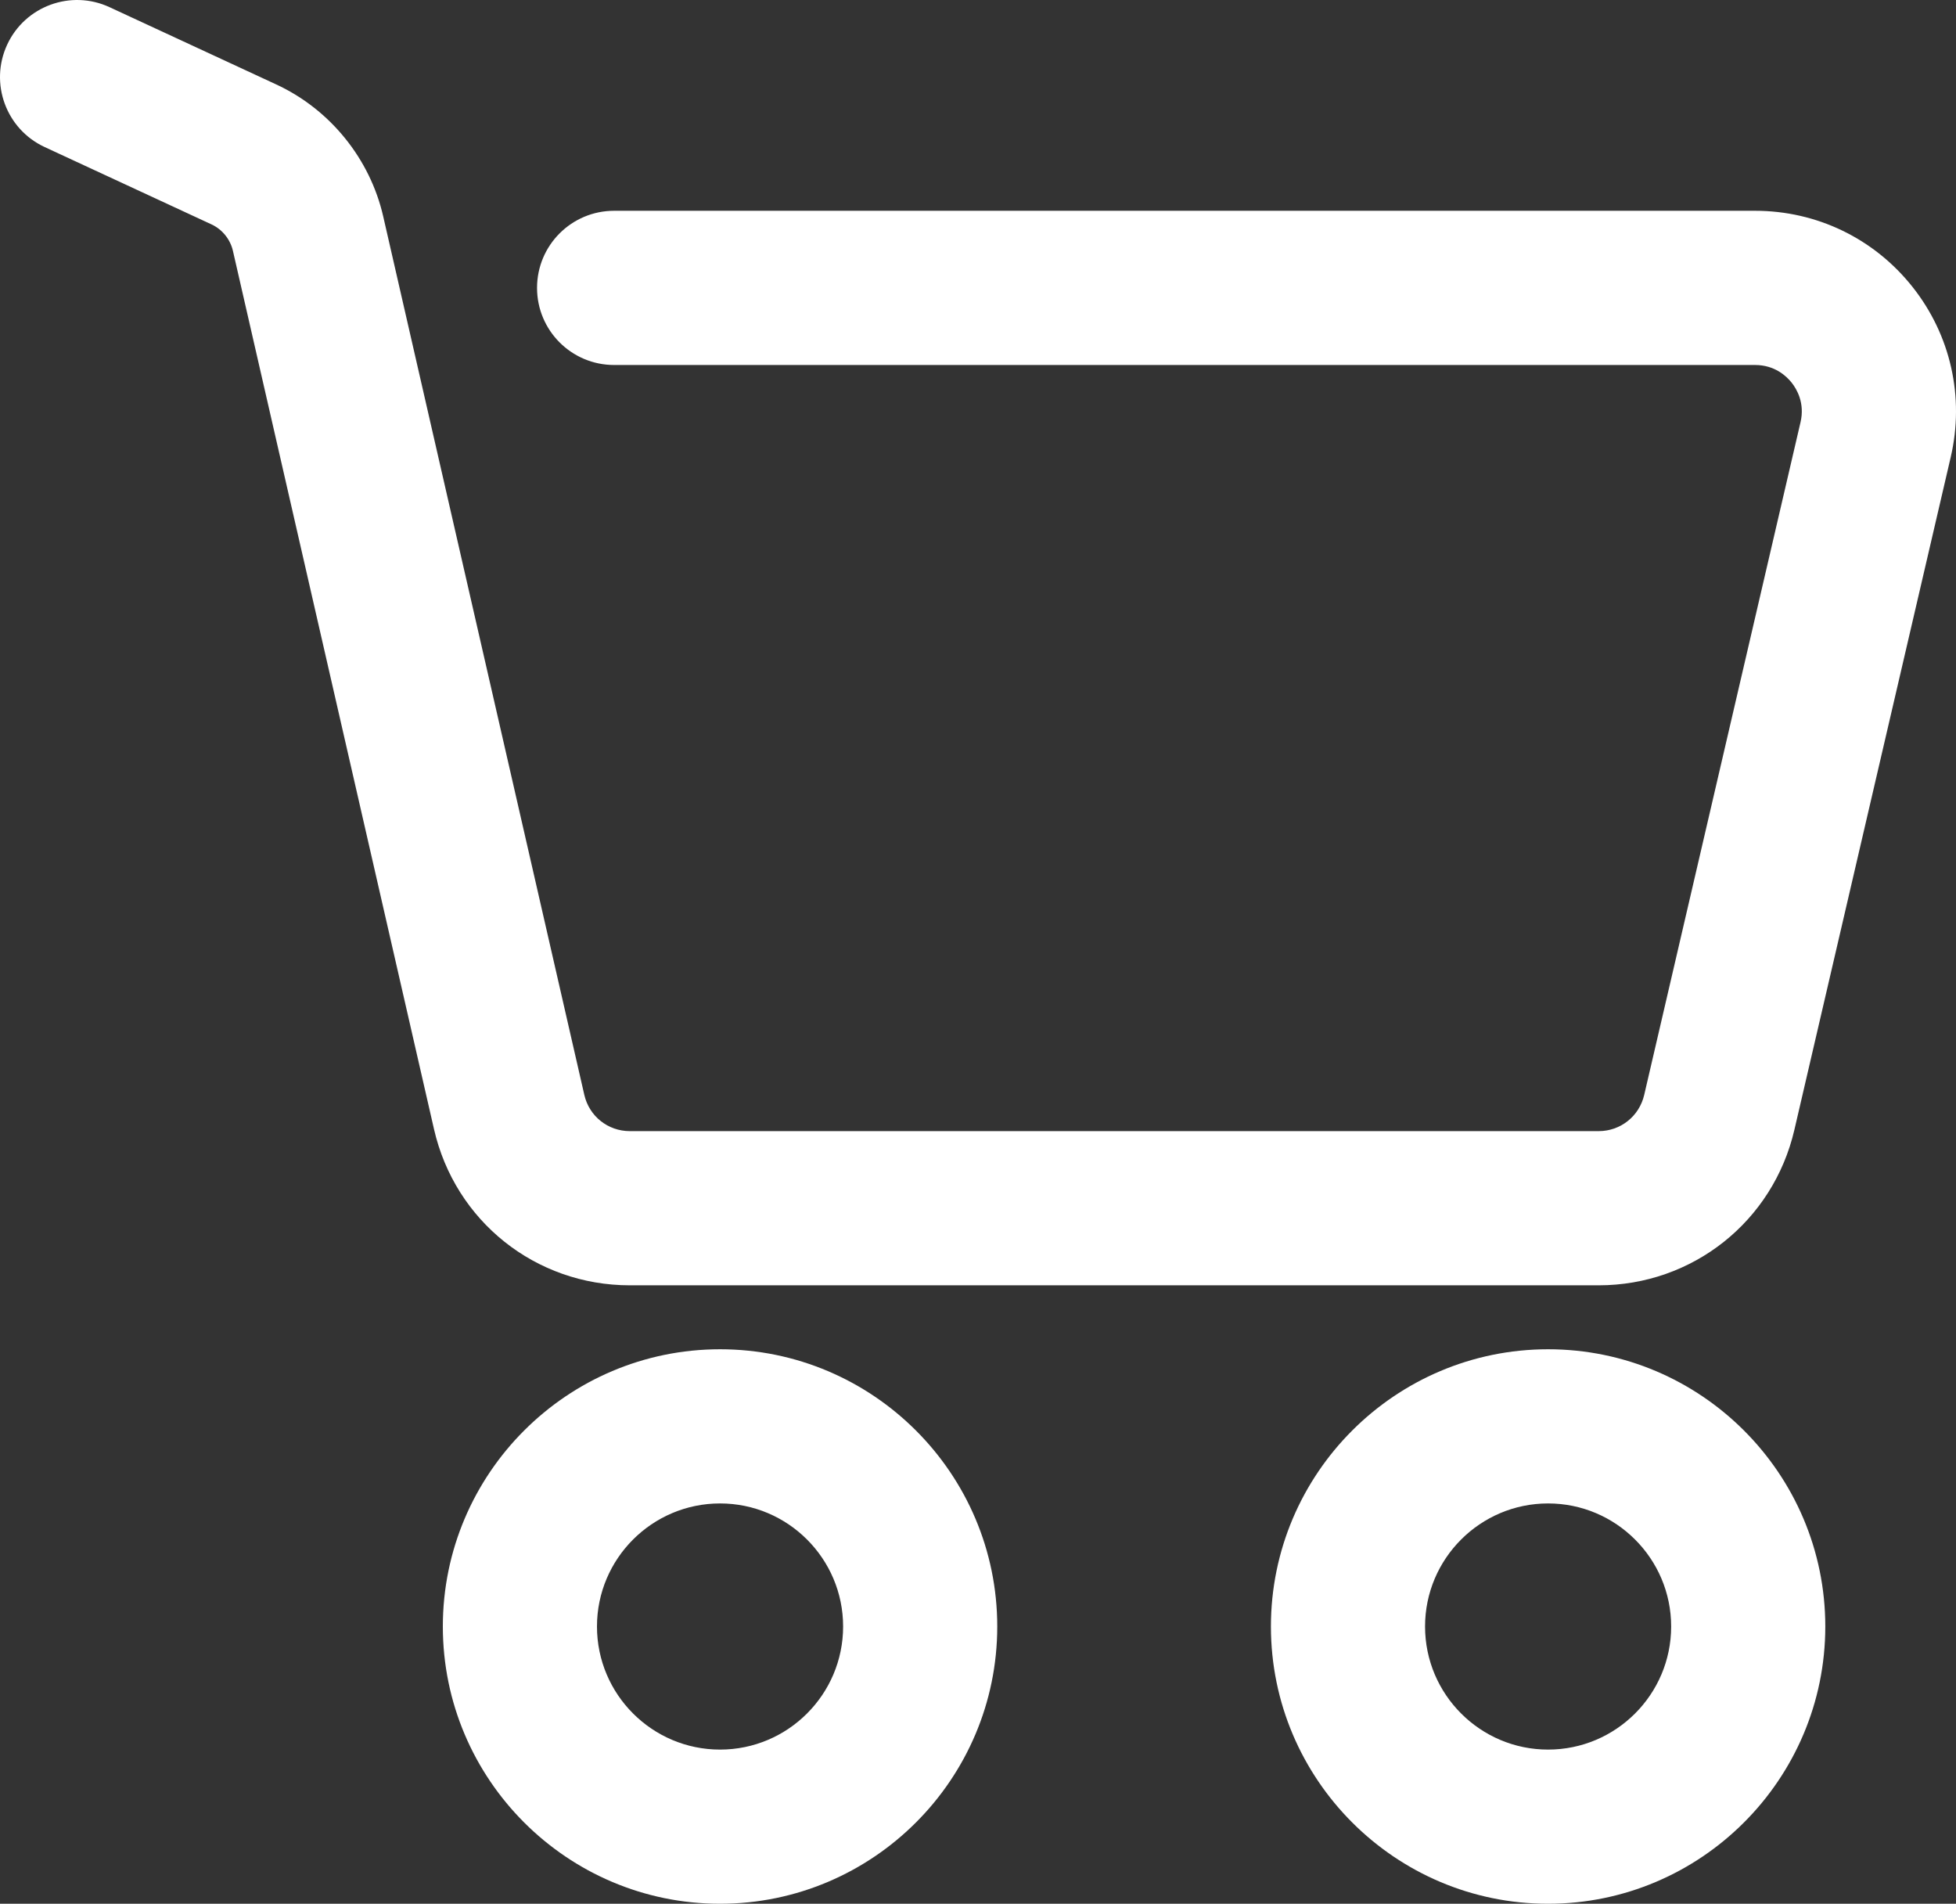
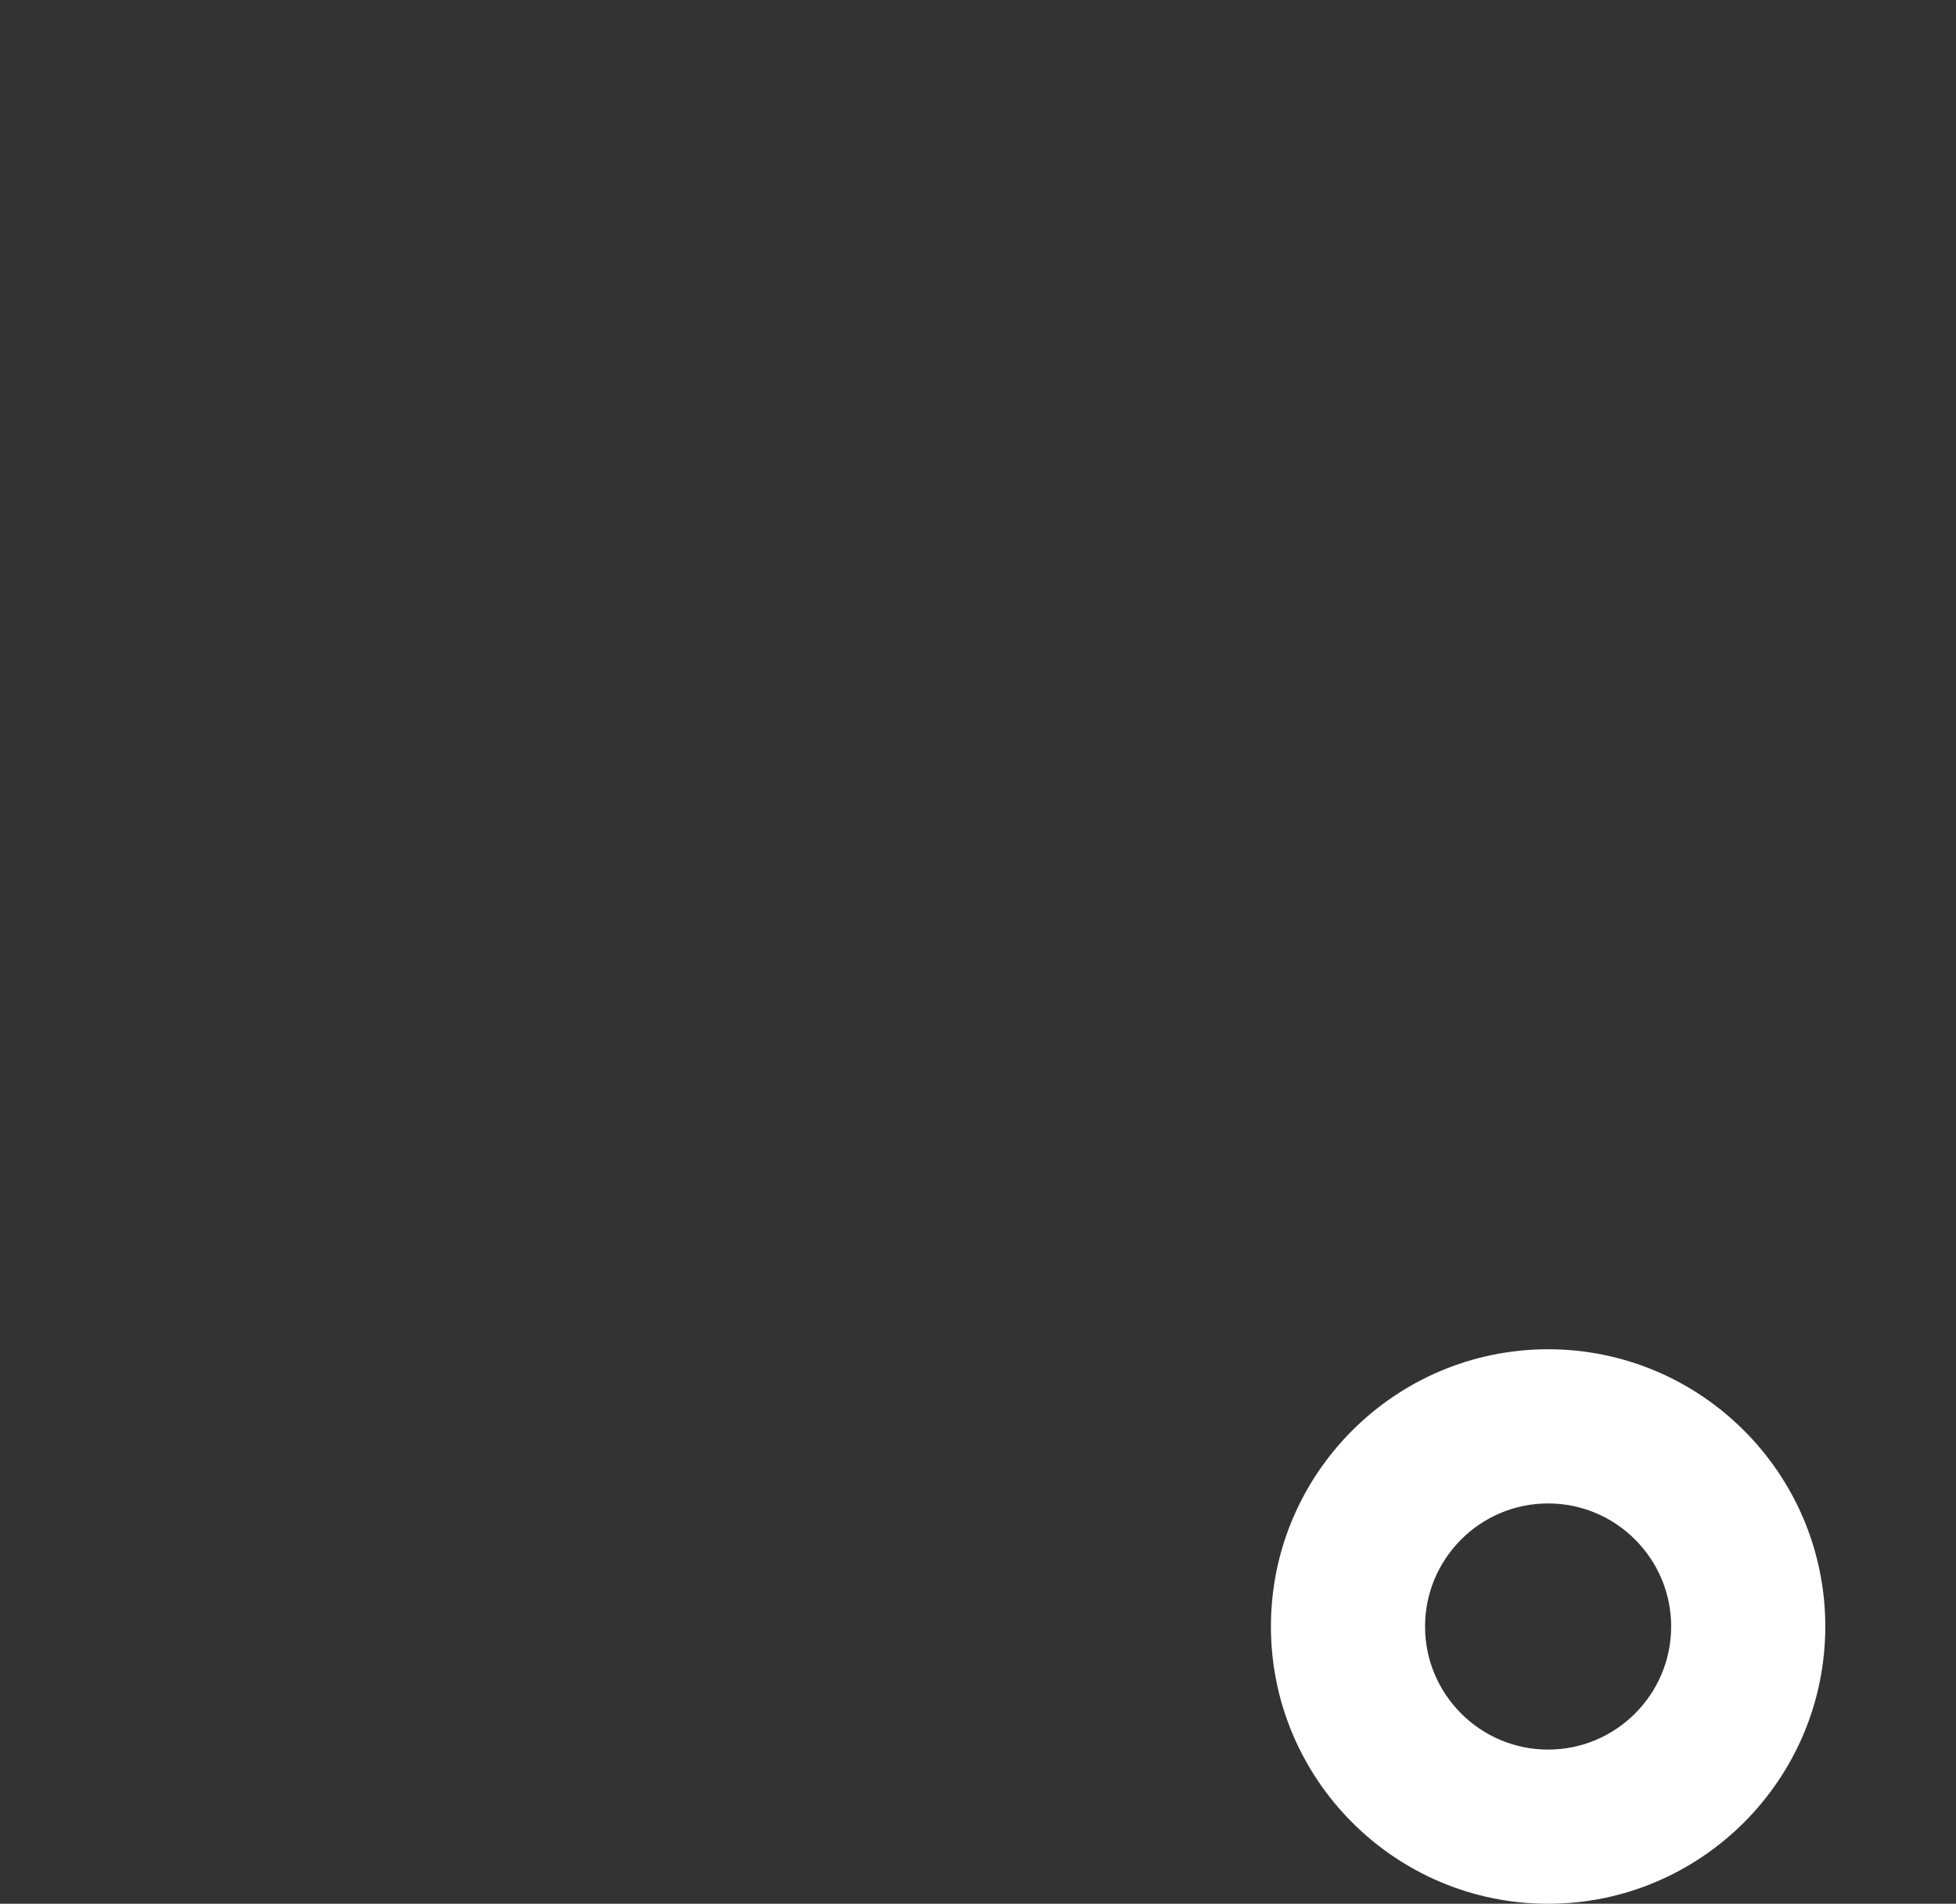
<svg xmlns="http://www.w3.org/2000/svg" id="a" viewBox="0 0 507.458 493.796">
  <rect x="0" y="0" width="507.458" height="493.796" fill="#333333" stroke="none" />
-   <path d="M186.806,349.971c-39.655,0-71.918,32.252-71.918,71.907s32.263,71.918,71.918,71.918,71.918-32.263,71.918-71.918-32.263-71.907-71.918-71.907ZM186.806,453.808c-17.606,0-31.929-14.323-31.929-31.929,0-17.6,14.323-31.918,31.929-31.918s31.929,14.318,31.929,31.918c0,17.606-14.323,31.929-31.929,31.929Z" fill="#fff" stroke-width="0" />
  <path d="M401.63,349.971c-39.655,0-71.907,32.252-71.907,71.907s32.252,71.918,71.907,71.918c39.644,0,71.918-32.263,71.918-71.918s-32.263-71.907-71.918-71.907ZM401.63,453.808c-17.6,0-31.918-14.323-31.918-31.929,0-17.6,14.318-31.918,31.918-31.918,17.606,0,31.929,14.318,31.929,31.918,0,17.606-14.323,31.929-31.929,31.929Z" fill="#fff" stroke-width="0" />
-   <path d="M496.136,74.368c-9.952-12.52-24.816-19.696-40.808-19.696H159.328c-11.048,0-20,8.952-20,20s8.952,20,20,20h296c5.088,0,8.128,2.864,9.488,4.576,1.352,1.704,3.464,5.312,2.304,10.272l-40.56,174.504c-1.296,5.52-6.144,9.368-11.808,9.368h-251.352c-5.688,0-10.544-3.872-11.808-9.408L99.424,56.152c-3.424-14.984-13.8-27.784-27.744-34.24L28.408,1.856C18.392-2.784,6.496,1.576,1.856,11.592c-4.64,10.024-.28,21.912,9.736,26.552l43.272,20.056c2.8,1.296,4.88,3.872,5.568,6.88l52.168,227.816c5.456,23.84,26.344,40.488,50.8,40.488h251.352c24.368,0,45.24-16.576,50.768-40.296l40.568-174.512c3.616-15.576,0-31.688-9.952-44.208Z" fill="#fff" stroke-width="0" />
</svg>